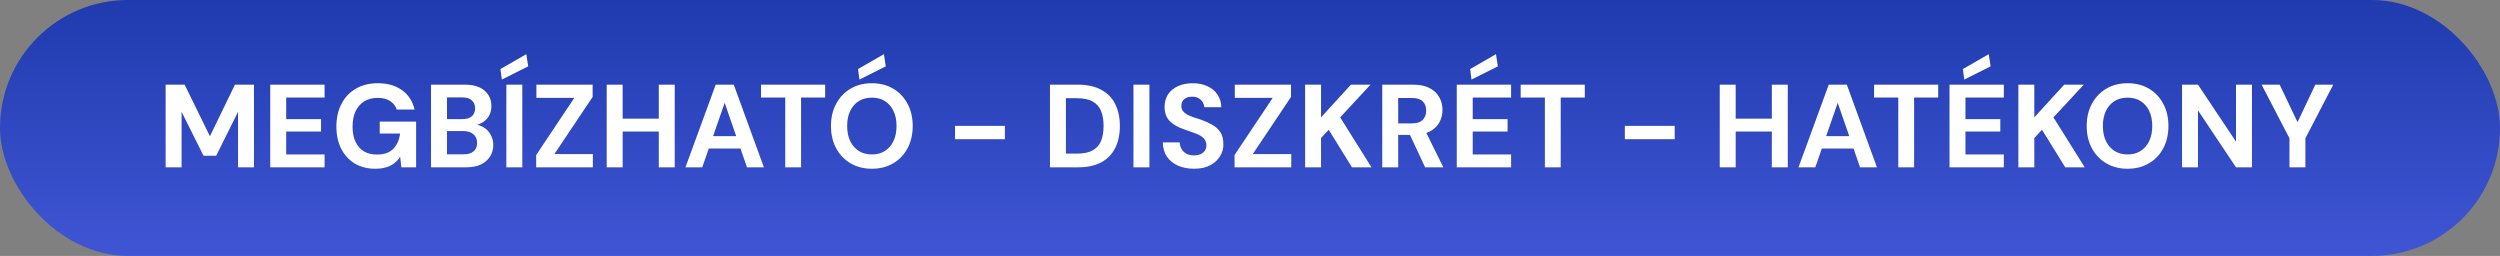
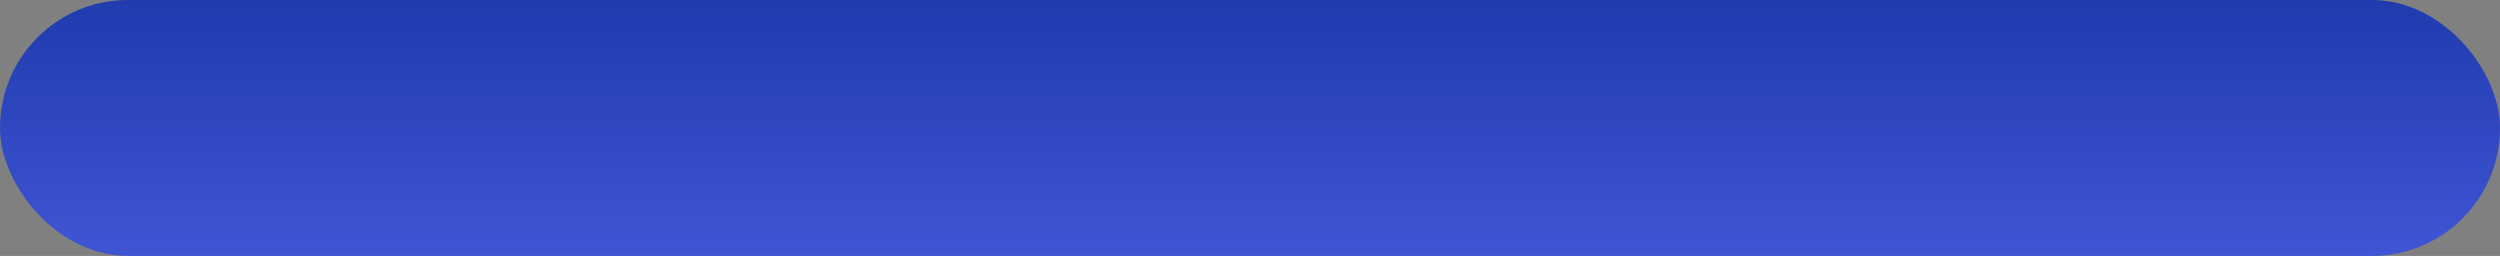
<svg xmlns="http://www.w3.org/2000/svg" width="254" height="26" viewBox="0 0 254 26" fill="none">
  <rect x="0" y="0" width="254" height="26" fill="#808080" stroke="none" />
  <rect width="254" height="26" rx="13" fill="url(#paint0_linear_641_1814)" />
-   <path d="M16.828 17V8.6H18.76L21.328 13.844L23.872 8.6H25.804V17H24.184V11.36L21.964 15.824H20.68L18.448 11.36V17H16.828ZM27.457 17V8.6H32.977V9.908H29.077V12.104H32.617V13.364H29.077V15.692H32.977V17H27.457ZM38.137 17.144C37.337 17.144 36.641 16.968 36.049 16.616C35.457 16.256 34.997 15.756 34.669 15.116C34.341 14.468 34.177 13.716 34.177 12.86C34.177 11.996 34.345 11.236 34.681 10.58C35.017 9.916 35.501 9.396 36.133 9.02C36.765 8.644 37.521 8.456 38.401 8.456C39.385 8.456 40.201 8.692 40.849 9.164C41.505 9.636 41.929 10.292 42.121 11.132H40.309C40.189 10.764 39.965 10.476 39.637 10.268C39.317 10.052 38.901 9.944 38.389 9.944C37.845 9.944 37.381 10.064 36.997 10.304C36.613 10.544 36.321 10.88 36.121 11.312C35.921 11.744 35.821 12.26 35.821 12.86C35.821 13.468 35.921 13.984 36.121 14.408C36.321 14.832 36.605 15.156 36.973 15.38C37.349 15.596 37.789 15.704 38.293 15.704C39.029 15.704 39.585 15.508 39.961 15.116C40.345 14.716 40.573 14.2 40.645 13.568H38.581V12.356H42.277V17H40.777L40.657 15.932C40.481 16.196 40.273 16.42 40.033 16.604C39.801 16.78 39.529 16.912 39.217 17C38.905 17.096 38.545 17.144 38.137 17.144ZM43.793 17V8.6H47.237C47.821 8.6 48.313 8.692 48.713 8.876C49.113 9.06 49.413 9.316 49.613 9.644C49.821 9.964 49.925 10.336 49.925 10.76C49.925 11.184 49.833 11.54 49.649 11.828C49.465 12.116 49.221 12.34 48.917 12.5C48.621 12.652 48.293 12.74 47.933 12.764L48.125 12.632C48.509 12.648 48.849 12.752 49.145 12.944C49.449 13.128 49.685 13.376 49.853 13.688C50.029 14 50.117 14.34 50.117 14.708C50.117 15.156 50.009 15.552 49.793 15.896C49.577 16.24 49.265 16.512 48.857 16.712C48.449 16.904 47.949 17 47.357 17H43.793ZM45.413 15.68H47.093C47.533 15.68 47.873 15.58 48.113 15.38C48.353 15.18 48.473 14.892 48.473 14.516C48.473 14.14 48.349 13.848 48.101 13.64C47.853 13.424 47.509 13.316 47.069 13.316H45.413V15.68ZM45.413 12.104H46.973C47.397 12.104 47.717 12.008 47.933 11.816C48.157 11.624 48.269 11.352 48.269 11C48.269 10.656 48.157 10.388 47.933 10.196C47.717 9.996 47.393 9.896 46.961 9.896H45.413V12.104ZM51.445 17V8.6H53.065V17H51.445ZM50.989 8.084L50.845 7.016L53.473 5.504L53.665 6.74L50.989 8.084ZM54.475 17V15.752L58.351 9.944H54.499V8.6H60.211V9.848L56.323 15.656H60.235V17H54.475ZM66.933 17V8.6H68.552V17H66.933ZM61.641 17V8.6H63.261V17H61.641ZM63.032 13.364V12.056H67.209V13.364H63.032ZM69.643 17L72.715 8.6H74.551L77.611 17H75.895L73.627 10.448L71.347 17H69.643ZM70.999 15.092L71.431 13.832H75.703L76.123 15.092H70.999ZM79.78 17V9.908H77.32V8.6H83.836V9.908H81.388V17H79.78ZM88.579 17.144C87.763 17.144 87.043 16.96 86.419 16.592C85.795 16.224 85.307 15.716 84.955 15.068C84.603 14.412 84.427 13.656 84.427 12.8C84.427 11.944 84.603 11.192 84.955 10.544C85.307 9.888 85.795 9.376 86.419 9.008C87.043 8.64 87.763 8.456 88.579 8.456C89.403 8.456 90.127 8.64 90.751 9.008C91.375 9.376 91.859 9.888 92.203 10.544C92.555 11.192 92.731 11.944 92.731 12.8C92.731 13.656 92.555 14.412 92.203 15.068C91.859 15.716 91.375 16.224 90.751 16.592C90.127 16.96 89.403 17.144 88.579 17.144ZM88.579 15.692C89.091 15.692 89.531 15.576 89.899 15.344C90.275 15.104 90.567 14.768 90.775 14.336C90.983 13.904 91.087 13.392 91.087 12.8C91.087 12.2 90.983 11.688 90.775 11.264C90.567 10.832 90.275 10.5 89.899 10.268C89.531 10.036 89.091 9.92 88.579 9.92C88.075 9.92 87.635 10.036 87.259 10.268C86.883 10.5 86.591 10.832 86.383 11.264C86.175 11.688 86.071 12.2 86.071 12.8C86.071 13.392 86.175 13.904 86.383 14.336C86.591 14.768 86.883 15.104 87.259 15.344C87.635 15.576 88.075 15.692 88.579 15.692ZM87.319 8.084L87.175 7.016L89.803 5.504L89.995 6.74L87.319 8.084ZM97.033 14.144V12.788H102.097V14.144H97.033ZM106.676 17V8.6H109.484C110.46 8.6 111.264 8.776 111.896 9.128C112.536 9.472 113.008 9.96 113.312 10.592C113.624 11.216 113.78 11.952 113.78 12.8C113.78 13.648 113.624 14.388 113.312 15.02C113.008 15.644 112.54 16.132 111.908 16.484C111.276 16.828 110.468 17 109.484 17H106.676ZM108.296 15.608H109.4C110.088 15.608 110.628 15.496 111.02 15.272C111.42 15.048 111.704 14.728 111.872 14.312C112.04 13.888 112.124 13.384 112.124 12.8C112.124 12.208 112.04 11.704 111.872 11.288C111.704 10.864 111.42 10.54 111.02 10.316C110.628 10.092 110.088 9.98 109.4 9.98H108.296V15.608ZM115.16 17V8.6H116.78V17H115.16ZM121.322 17.144C120.714 17.144 120.17 17.04 119.69 16.832C119.218 16.624 118.842 16.32 118.562 15.92C118.29 15.52 118.15 15.036 118.142 14.468H119.858C119.866 14.716 119.93 14.94 120.05 15.14C120.17 15.34 120.334 15.5 120.542 15.62C120.758 15.732 121.014 15.788 121.31 15.788C121.566 15.788 121.786 15.748 121.97 15.668C122.162 15.58 122.31 15.46 122.414 15.308C122.518 15.156 122.57 14.976 122.57 14.768C122.57 14.528 122.51 14.328 122.39 14.168C122.278 14.008 122.118 13.872 121.91 13.76C121.71 13.648 121.474 13.548 121.202 13.46C120.938 13.364 120.658 13.264 120.362 13.16C119.698 12.944 119.19 12.656 118.838 12.296C118.494 11.936 118.322 11.46 118.322 10.868C118.322 10.364 118.442 9.932 118.682 9.572C118.93 9.212 119.27 8.936 119.702 8.744C120.134 8.552 120.626 8.456 121.178 8.456C121.746 8.456 122.242 8.556 122.666 8.756C123.098 8.948 123.438 9.228 123.686 9.596C123.942 9.964 124.074 10.396 124.082 10.892H122.354C122.346 10.708 122.29 10.536 122.186 10.376C122.09 10.208 121.954 10.076 121.778 9.98C121.602 9.876 121.394 9.824 121.154 9.824C120.946 9.816 120.754 9.848 120.578 9.92C120.41 9.992 120.274 10.1 120.17 10.244C120.074 10.38 120.026 10.552 120.026 10.76C120.026 10.96 120.074 11.128 120.17 11.264C120.274 11.4 120.414 11.52 120.59 11.624C120.766 11.72 120.974 11.812 121.214 11.9C121.454 11.98 121.714 12.064 121.994 12.152C122.41 12.296 122.794 12.468 123.146 12.668C123.498 12.86 123.778 13.112 123.986 13.424C124.194 13.736 124.298 14.148 124.298 14.66C124.298 15.1 124.182 15.508 123.95 15.884C123.718 16.26 123.382 16.564 122.942 16.796C122.51 17.028 121.97 17.144 121.322 17.144ZM125.432 17V15.752L129.308 9.944H125.456V8.6H131.168V9.848L127.28 15.656H131.192V17H125.432ZM132.598 17V8.6H134.218V11.924L137.254 8.6H139.246L136.162 11.924L139.342 17H137.362L134.998 13.184L134.218 14.024V17H132.598ZM140.437 17V8.6H143.569C144.249 8.6 144.809 8.716 145.249 8.948C145.689 9.18 146.017 9.492 146.233 9.884C146.449 10.268 146.557 10.696 146.557 11.168C146.557 11.616 146.453 12.036 146.245 12.428C146.037 12.812 145.709 13.124 145.261 13.364C144.821 13.596 144.253 13.712 143.557 13.712H142.057V17H140.437ZM144.793 17L143.065 13.304H144.817L146.641 17H144.793ZM142.057 12.536H143.473C143.961 12.536 144.321 12.416 144.553 12.176C144.785 11.936 144.901 11.62 144.901 11.228C144.901 10.836 144.785 10.528 144.553 10.304C144.329 10.072 143.969 9.956 143.473 9.956H142.057V12.536ZM148.008 17V8.6H153.528V9.908H149.628V12.104H153.168V13.364H149.628V15.692H153.528V17H148.008ZM149.508 8.084L149.364 7.016L151.992 5.504L152.184 6.74L149.508 8.084ZM156.96 17V9.908H154.5V8.6H161.016V9.908H158.568V17H156.96ZM165.084 14.144V12.788H170.148V14.144H165.084ZM180.018 17V8.6H181.638V17H180.018ZM174.726 17V8.6H176.346V17H174.726ZM176.118 13.364V12.056H180.294V13.364H176.118ZM182.729 17L185.801 8.6H187.637L190.697 17H188.981L186.713 10.448L184.433 17H182.729ZM184.085 15.092L184.517 13.832H188.789L189.209 15.092H184.085ZM192.866 17V9.908H190.406V8.6H196.922V9.908H194.474V17H192.866ZM198.07 17V8.6H203.59V9.908H199.69V12.104H203.23V13.364H199.69V15.692H203.59V17H198.07ZM199.57 8.084L199.426 7.016L202.054 5.504L202.246 6.74L199.57 8.084ZM205.066 17V8.6H206.686V11.924L209.722 8.6H211.714L208.63 11.924L211.81 17H209.83L207.466 13.184L206.686 14.024V17H205.066ZM216.161 17.144C215.345 17.144 214.625 16.96 214.001 16.592C213.377 16.224 212.889 15.716 212.537 15.068C212.185 14.412 212.009 13.656 212.009 12.8C212.009 11.944 212.185 11.192 212.537 10.544C212.889 9.888 213.377 9.376 214.001 9.008C214.625 8.64 215.345 8.456 216.161 8.456C216.985 8.456 217.709 8.64 218.333 9.008C218.957 9.376 219.441 9.888 219.785 10.544C220.137 11.192 220.313 11.944 220.313 12.8C220.313 13.656 220.137 14.412 219.785 15.068C219.441 15.716 218.957 16.224 218.333 16.592C217.709 16.96 216.985 17.144 216.161 17.144ZM216.161 15.692C216.673 15.692 217.113 15.576 217.481 15.344C217.857 15.104 218.149 14.768 218.357 14.336C218.565 13.904 218.669 13.392 218.669 12.8C218.669 12.2 218.565 11.688 218.357 11.264C218.149 10.832 217.857 10.5 217.481 10.268C217.113 10.036 216.673 9.92 216.161 9.92C215.657 9.92 215.217 10.036 214.841 10.268C214.465 10.5 214.173 10.832 213.965 11.264C213.757 11.688 213.653 12.2 213.653 12.8C213.653 13.392 213.757 13.904 213.965 14.336C214.173 14.768 214.465 15.104 214.841 15.344C215.217 15.576 215.657 15.692 216.161 15.692ZM221.695 17V8.6H223.315L227.179 14.396V8.6H228.799V17H227.179L223.315 11.216V17H221.695ZM232.609 17V14.048L229.777 8.6H231.613L233.593 12.752H233.269L235.237 8.6H237.061L234.229 14.048V17H232.609Z" fill="white" />
  <defs>
    <linearGradient id="paint0_linear_641_1814" x1="127" y1="0" x2="127" y2="26" gradientUnits="userSpaceOnUse">
      <stop stop-color="#1F3BAE" />
      <stop offset="1" stop-color="#4055D4" />
    </linearGradient>
  </defs>
</svg>